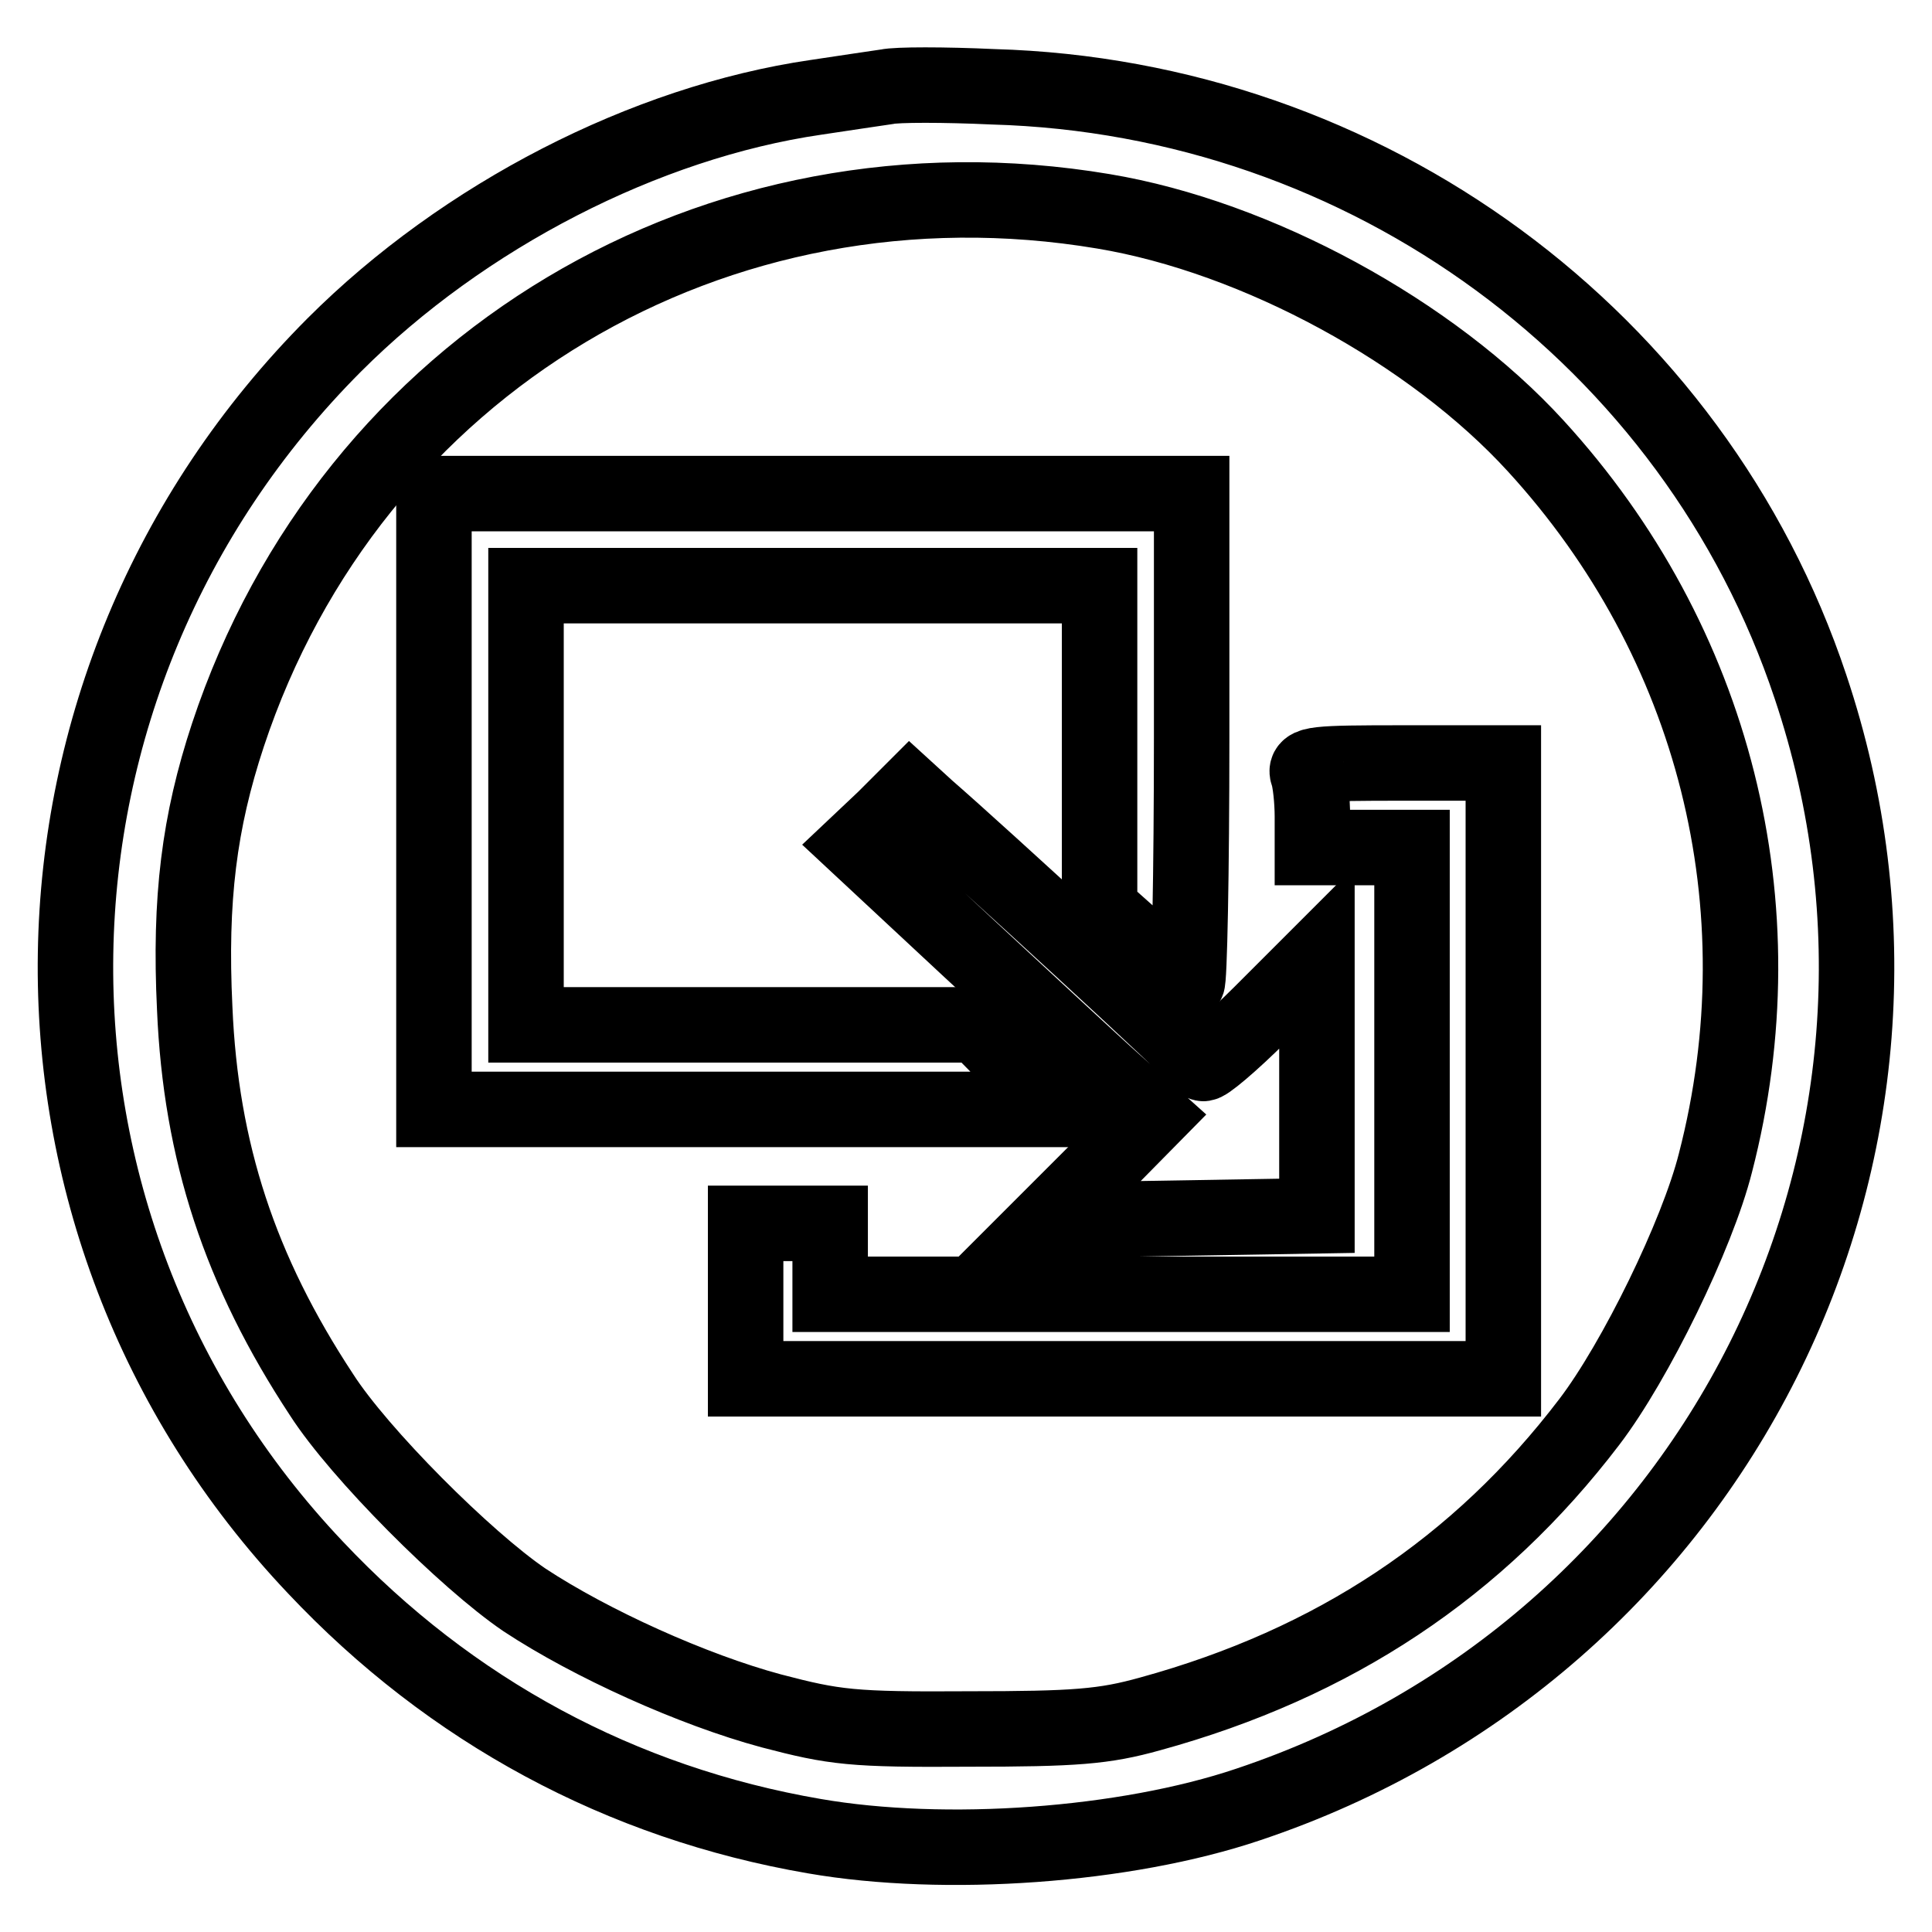
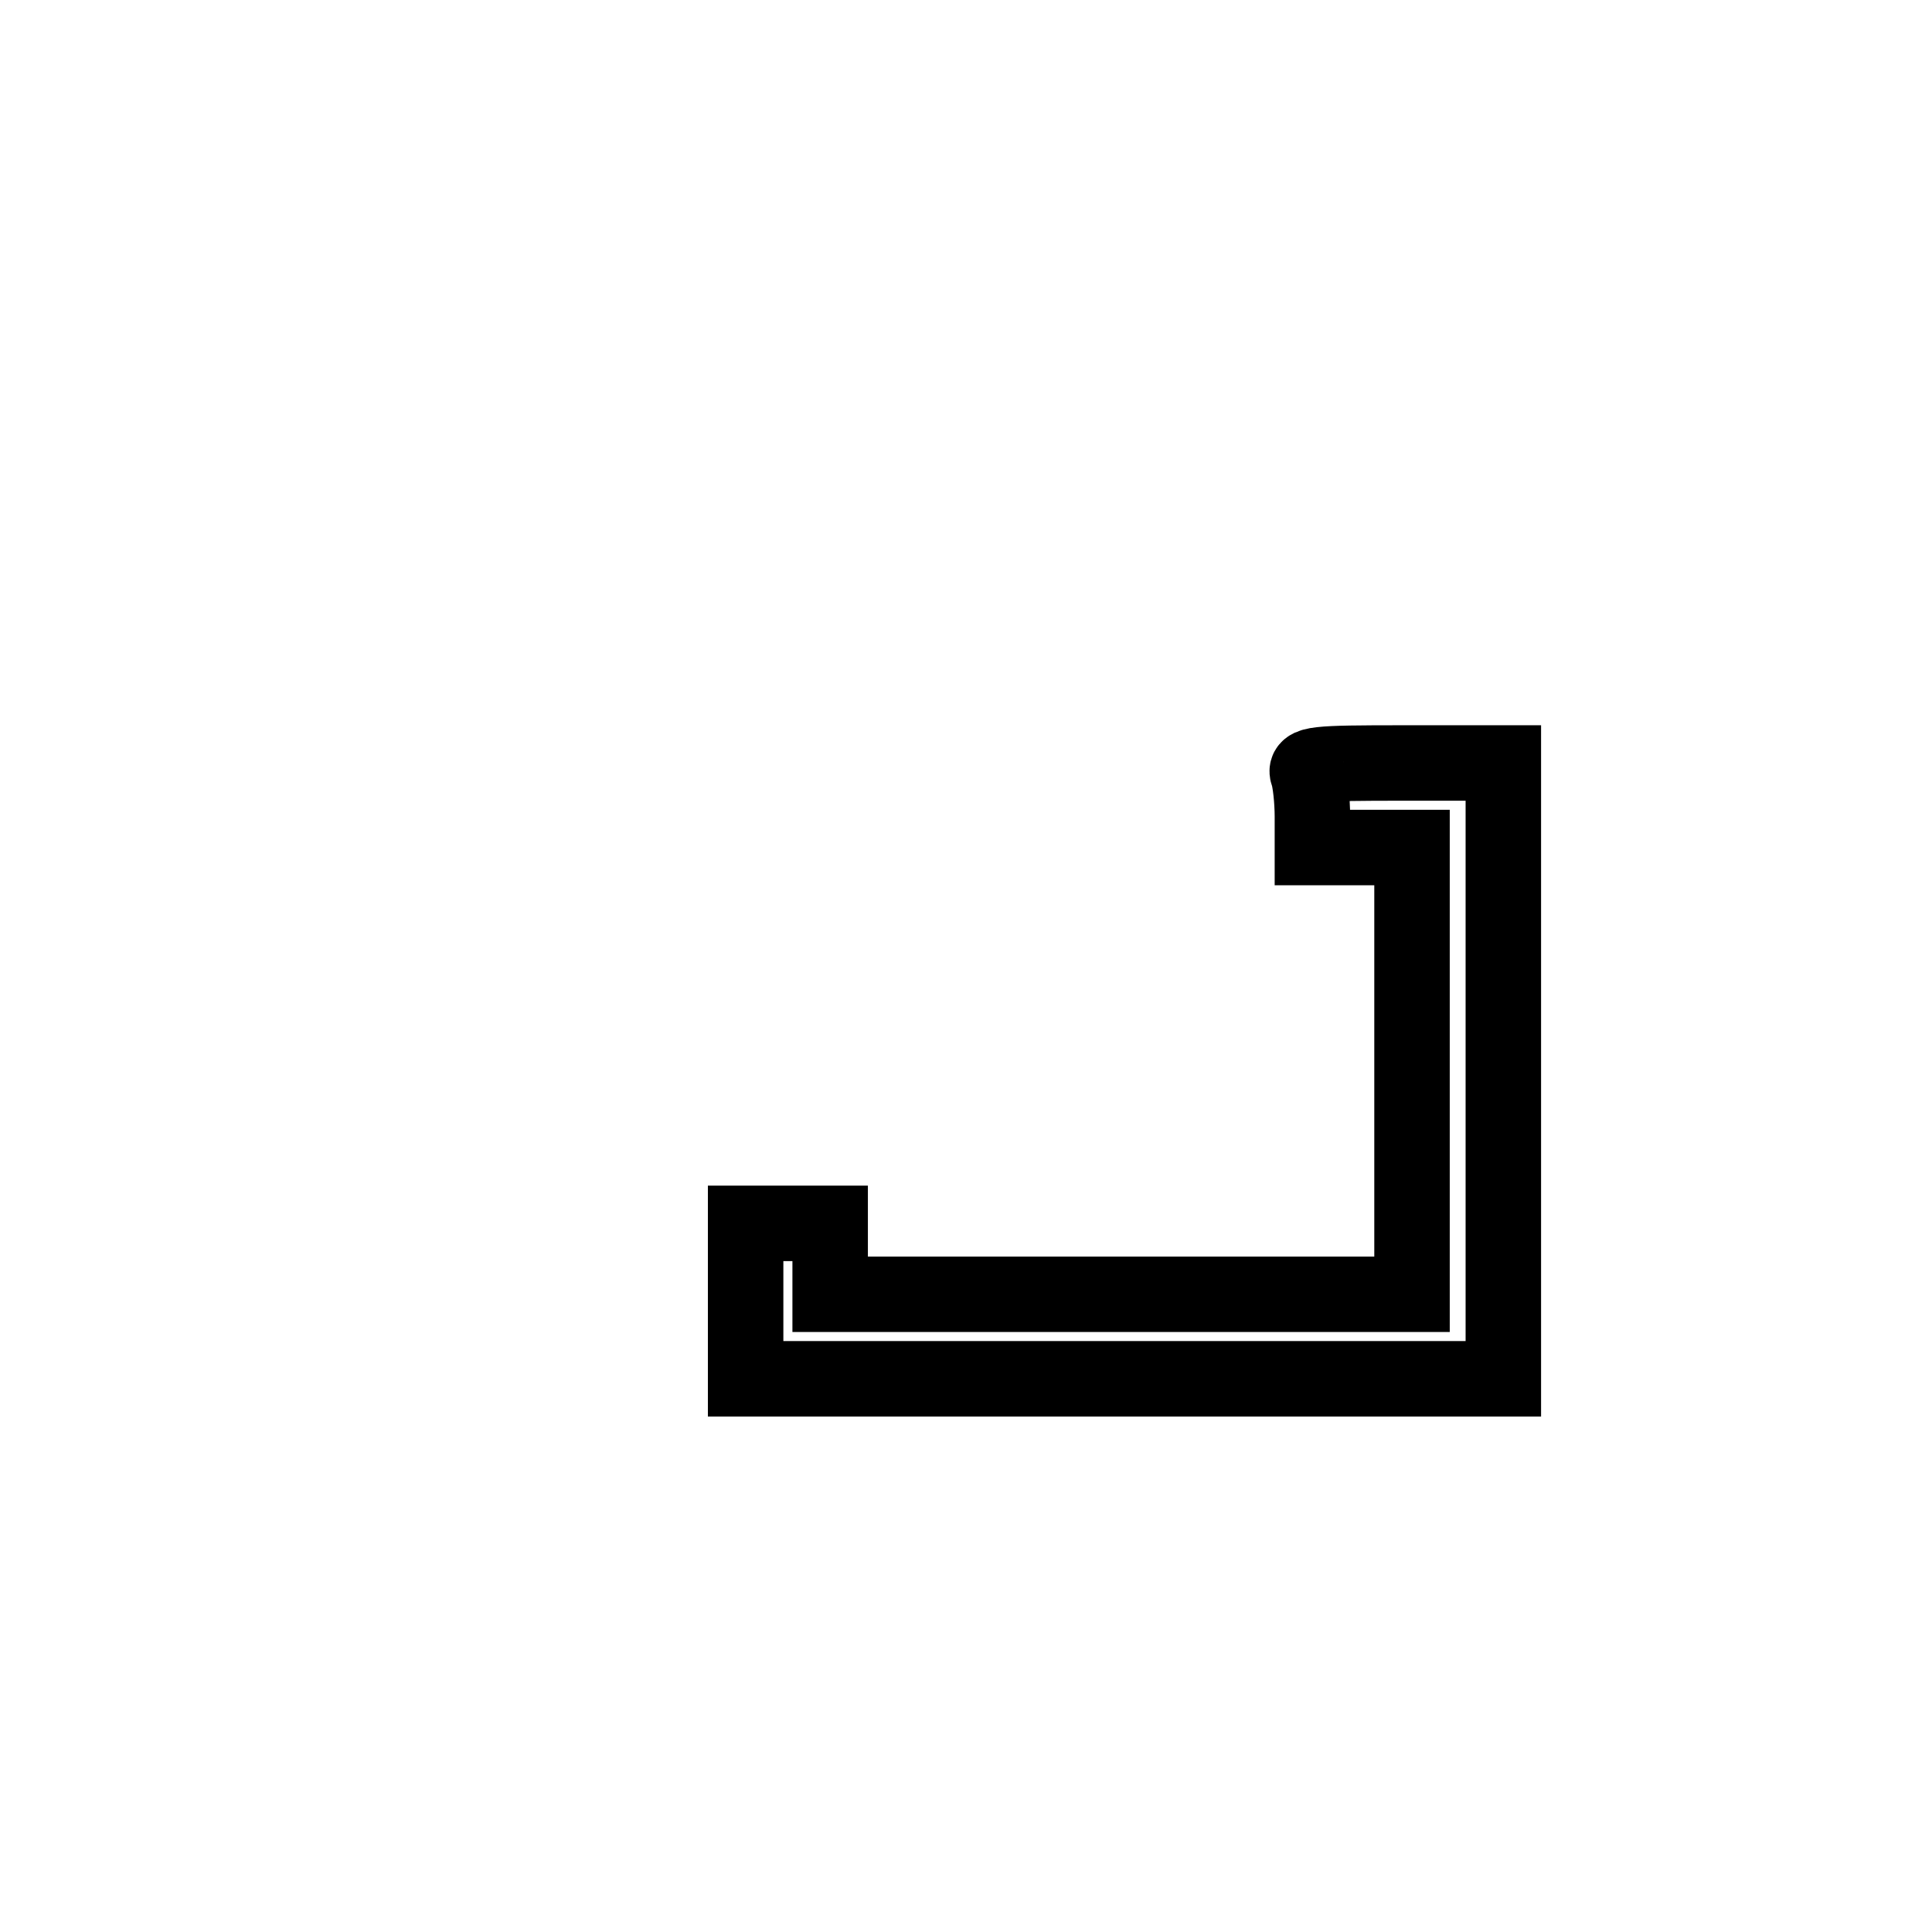
<svg xmlns="http://www.w3.org/2000/svg" version="1.1" x="0px" y="0px" viewBox="0 0 256 256" enable-background="new 0 0 256 256" xml:space="preserve">
  <g>
    <g>
-       <path stroke-width="10" fill-opacity="0" stroke="#000000" d="M117.5,11.5c-1.3,0.2-5.5,0.8-9.4,1.4c-22.6,3.3-46.7,15.7-63.8,32.8C-0.4,90.5-1.6,161.9,41.8,207.7  c17.9,19,40.5,31.2,66.1,35.6c17.3,3,41.2,1.3,57.5-4.2c61.9-20.7,95.1-86.7,74.5-148.1c-15.4-46.2-58.8-78.1-108.3-79.5  C125.1,11.2,118.8,11.2,117.5,11.5z M146.2,28c20.4,3.4,43.5,16,57.3,31.1c23.7,25.9,32.6,61,23.8,95  c-2.4,9.5-10.6,26.3-16.7,34.3c-14.7,19.3-33.8,32-58.2,38.7c-6.1,1.7-9.9,2-24.1,2c-15.4,0.1-17.7-0.2-26.1-2.4  c-10.4-2.8-23.9-8.9-32.7-14.7c-7.8-5.3-21.9-19.4-26.9-27.2c-10.8-16.4-16-32.2-16.8-51.2c-0.7-14.5,0.6-24.7,4.4-36.2  C46.5,48.2,94.9,19.4,146.2,28z" />
-       <path stroke-width="10" fill-opacity="0" stroke="#000000" d="M57.5,106.2V147h41.5h41.5l-5.5-5.6l-5.5-5.6H99.5H69.7v-29.1V77.6h38h38V99v21.4l5.5,4.9  c3.1,2.6,5.8,4.9,6.1,4.9s0.6-14.5,0.6-32.4V65.4h-50.2H57.5V106.2z" />
      <path stroke-width="10" fill-opacity="0" stroke="#000000" d="M173.3,102.6c0.3,0.8,0.6,3.4,0.6,5.6v4.1h6.6h6.6v29.6v29.6h-38.5H110v-4.7v-4.7h-5.6h-5.6v10.3v10.3H149  h50.2v-40.8v-40.8h-13.2C174.2,101.1,172.8,101.2,173.3,102.6z" />
-       <path stroke-width="10" fill-opacity="0" stroke="#000000" d="M117.2,108.5l-3.6,3.4l14.6,13.6c8.1,7.5,16.8,15.6,19.5,18l4.9,4.4l-6.8,6.9l-6.9,6.9l17.8-0.3l17.8-0.3  v-17.1v-17.1l-7.4,7.4c-4,4-7.5,6.9-7.7,6.6c-0.3-0.8-29.8-27.9-36.5-33.7l-2.3-2.1L117.2,108.5z" />
    </g>
  </g>
</svg>